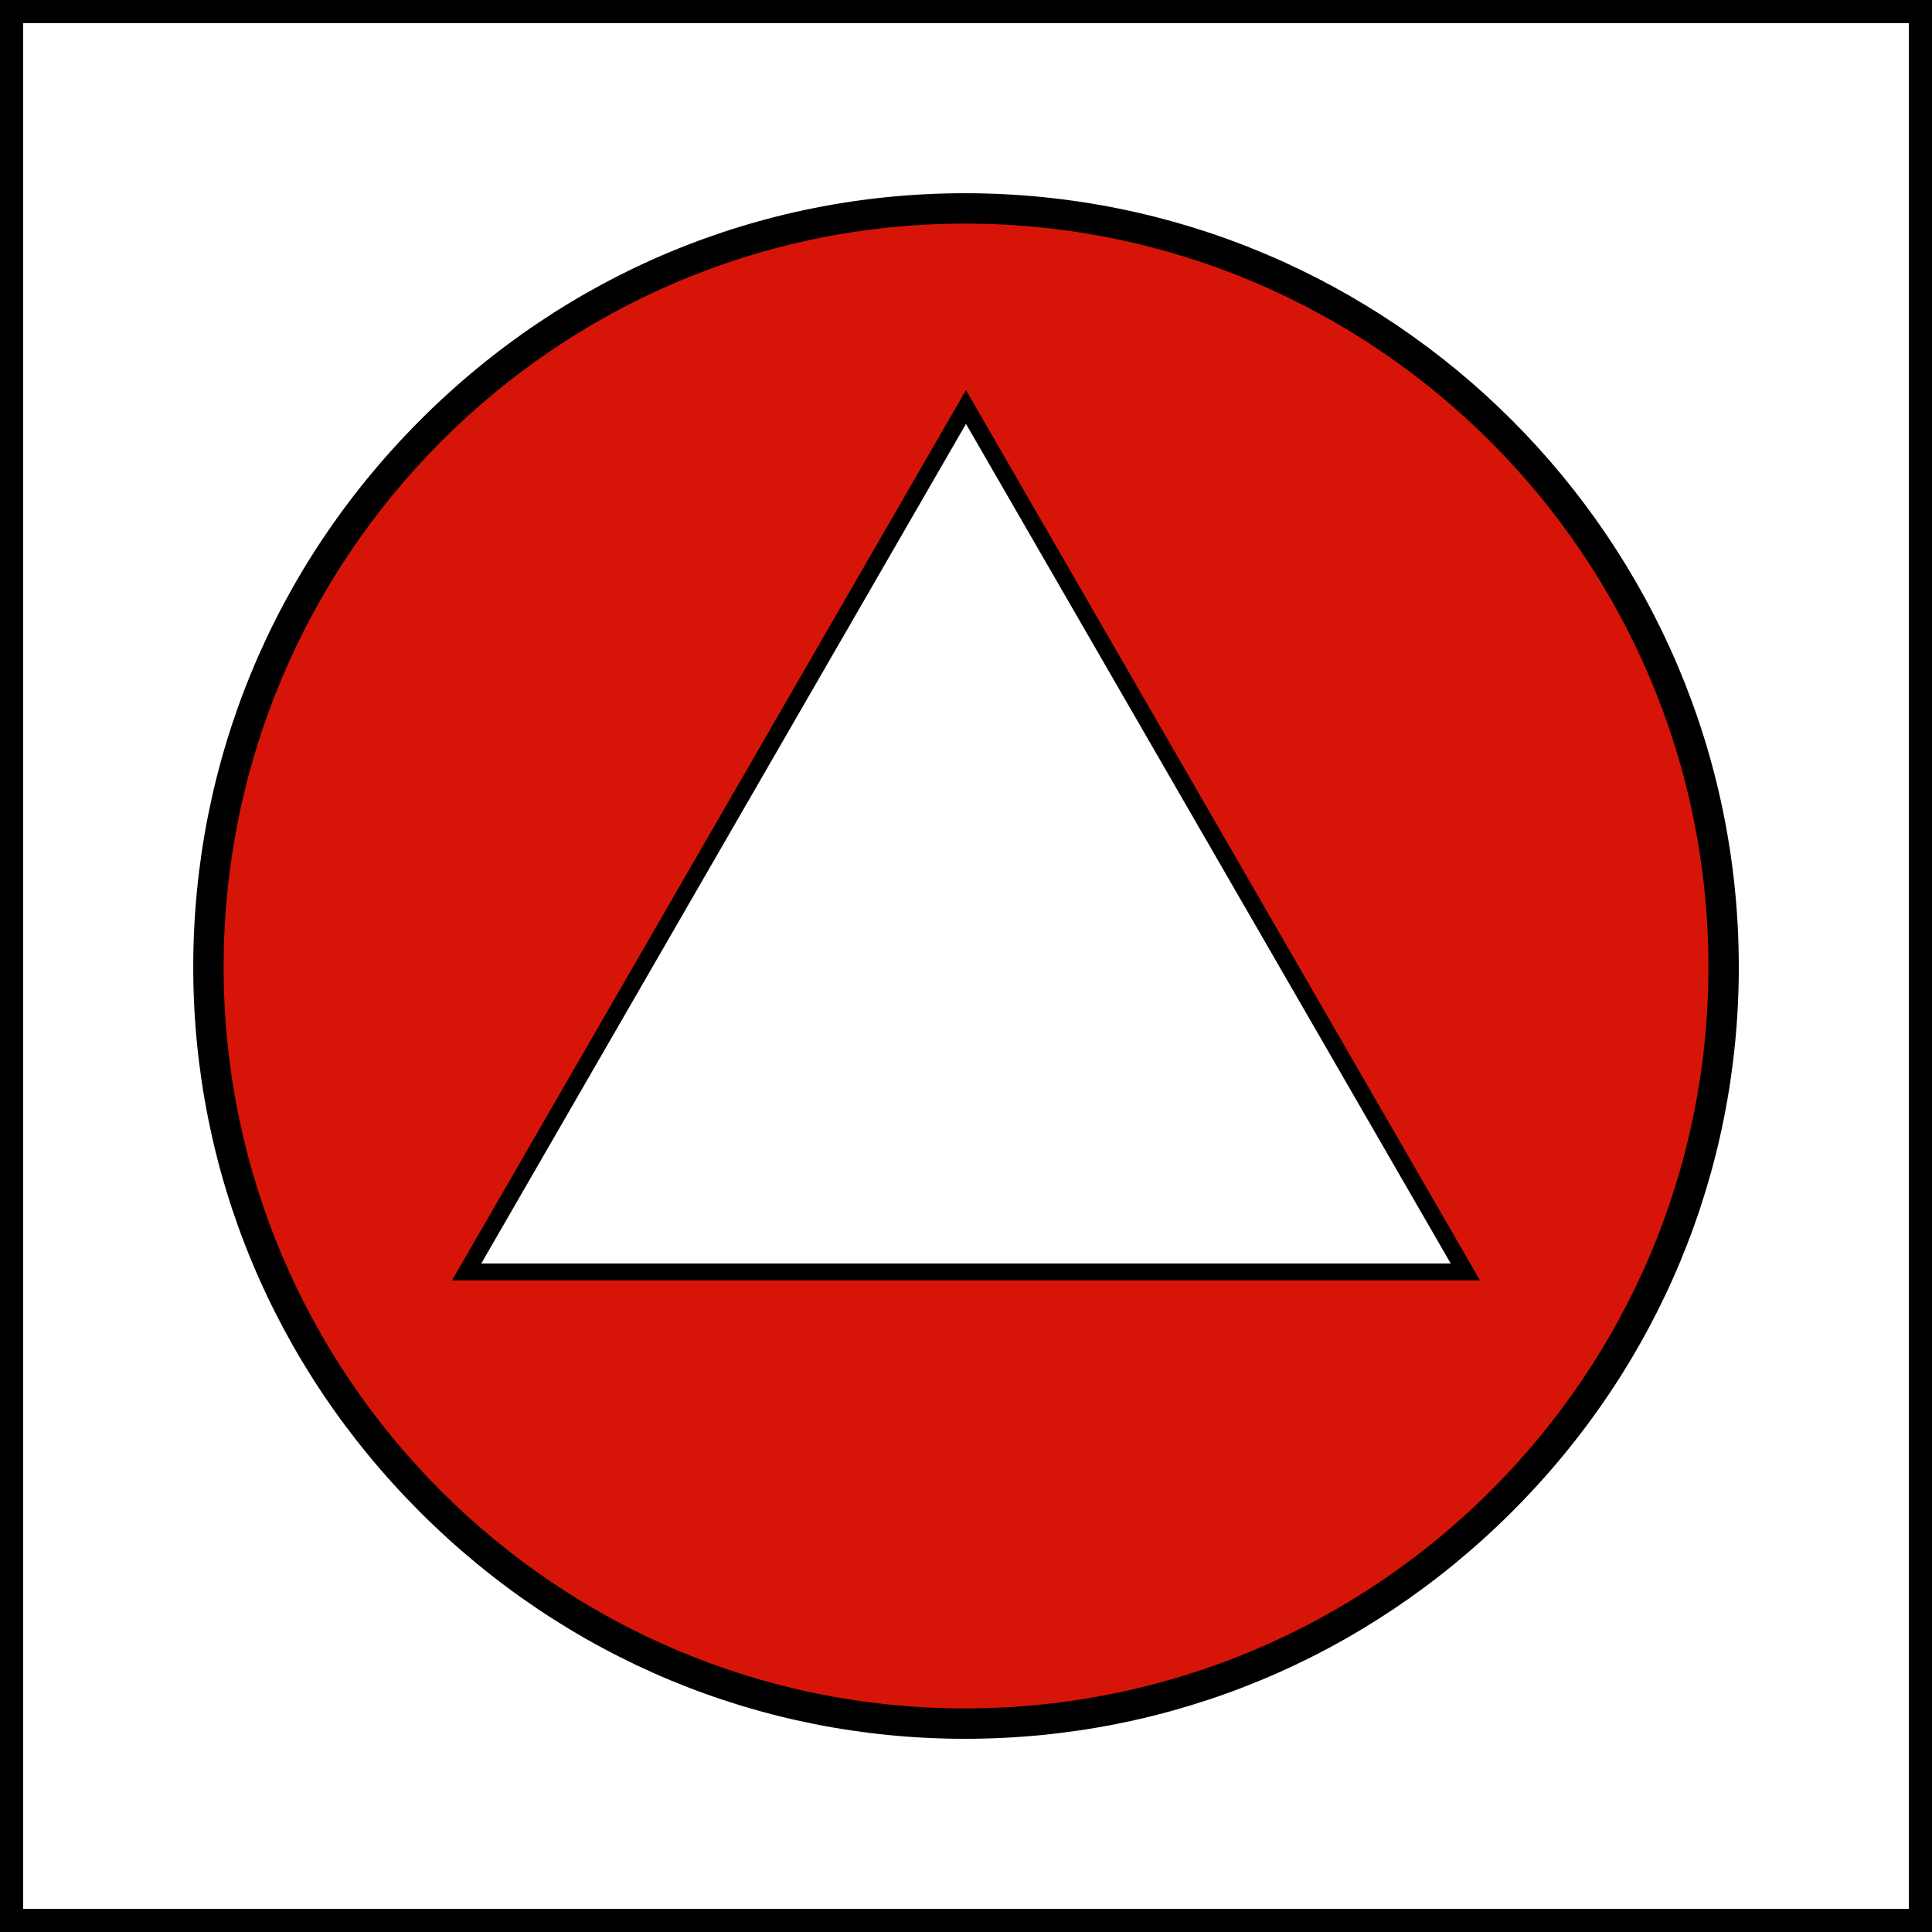
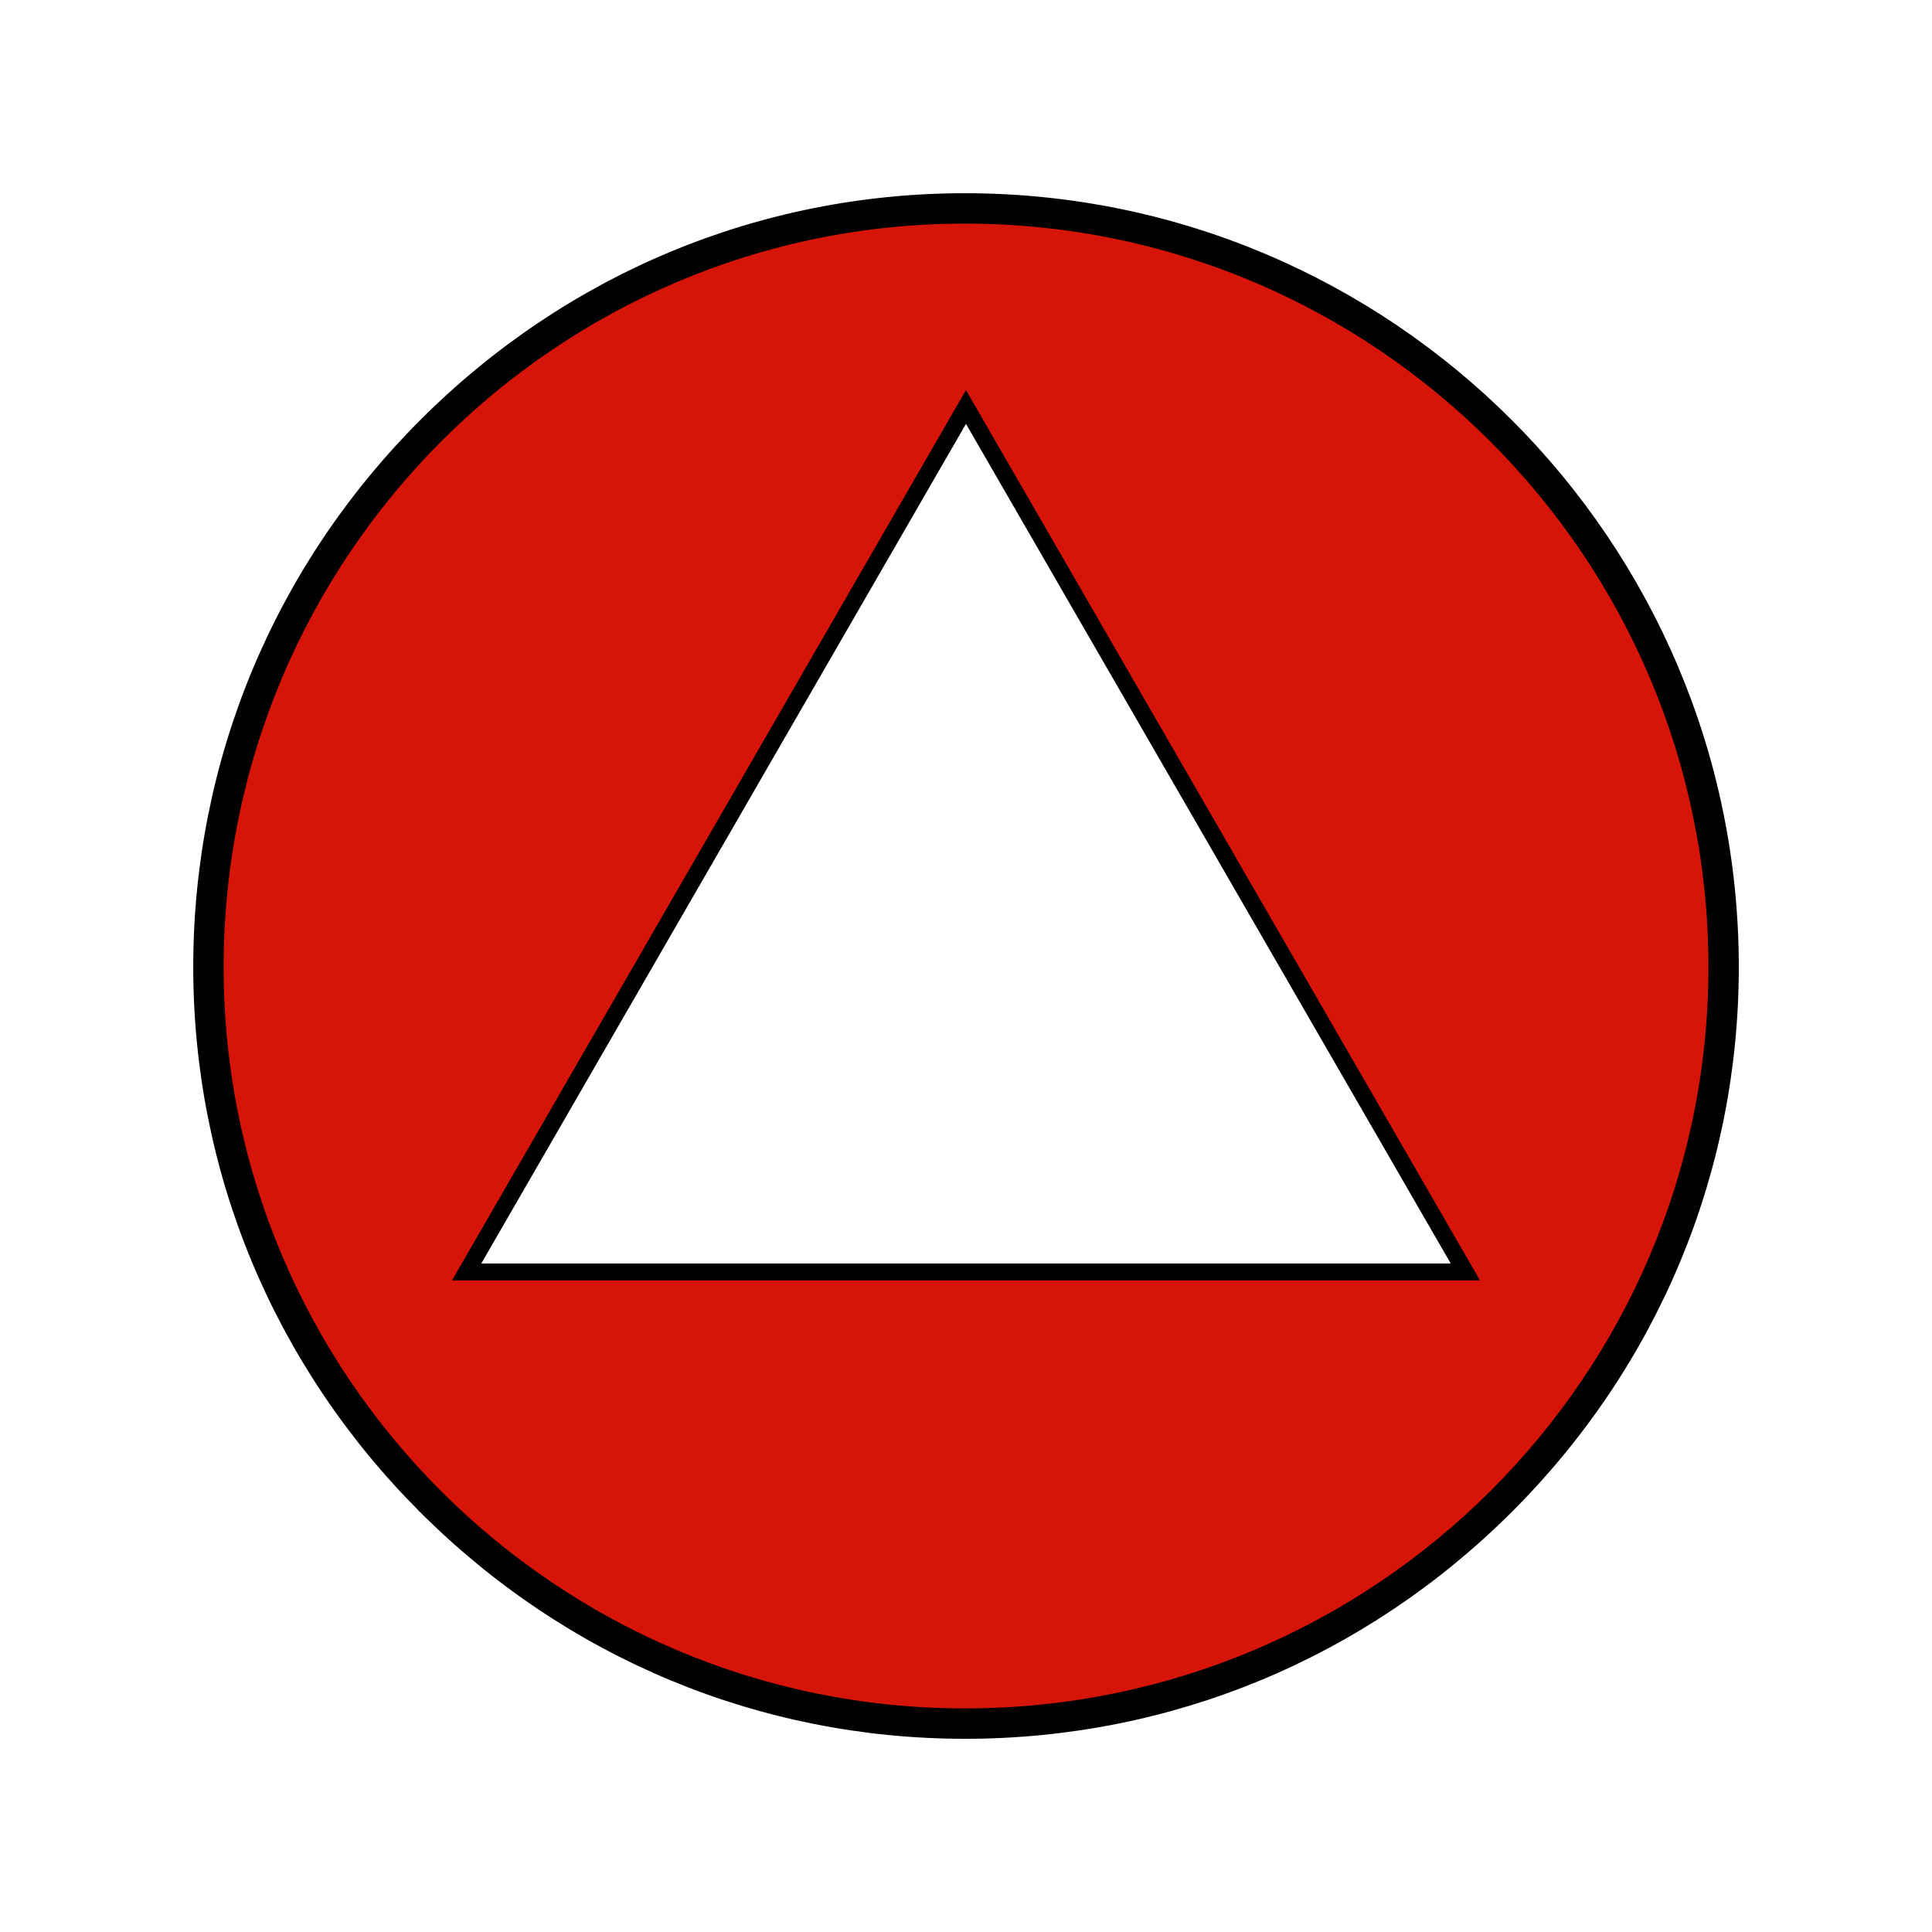
<svg xmlns="http://www.w3.org/2000/svg" width="500" zoomAndPan="magnify" viewBox="0 0 375 375" height="500" preserveAspectRatio="xMidYMid meet" version="1.0">
  <defs>
    <clipPath id="6291873b50">
      <path d="M 37.5 37.5 L 337.5 37.5 L 337.5 337.5 L 37.5 337.5 Z M 37.5 37.5 " clip-rule="nonzero" />
    </clipPath>
  </defs>
  <rect x="-37.5" width="450" fill="#ffffff" y="-37.5" height="450" fill-opacity="1" />
-   <rect x="-37.5" width="450" fill="#ffffff" y="-37.5" height="450" fill-opacity="1" />
-   <rect x="-37.5" width="450" fill="#ffffff" y="-37.5" height="450" fill-opacity="1" />
-   <path stroke-linecap="butt" transform="matrix(0.75, 0, 0, 0.75, 0, 0)" fill="none" stroke-linejoin="miter" d="M -0 0 L 500 0 L 500 500 L -0 500 Z M -0 0 " stroke="#000000" stroke-width="12" stroke-opacity="1" stroke-miterlimit="4" />
  <path fill="#d61508" d="M 284.422 246.875 L 187.488 78.992 L 90.578 246.875 Z M 187.293 334.547 C 106.59 334.547 40.453 268.414 40.453 187.707 C 40.453 106.594 106.59 40.449 187.293 40.449 C 268.41 40.449 334.547 106.594 334.547 187.707 C 334.547 268.414 268.41 334.547 187.293 334.547 " fill-opacity="1" fill-rule="evenodd" />
  <g clip-path="url(#6291873b50)">
    <path fill="#000000" d="M 187.297 43.402 C 107.953 43.402 43.406 108.137 43.406 187.715 C 43.406 267.051 107.953 331.602 187.297 331.602 C 266.871 331.602 331.605 267.051 331.605 187.715 C 331.605 108.137 266.871 43.402 187.297 43.402 M 187.297 337.5 C 147.477 337.5 109.914 321.871 81.523 293.484 C 53.141 265.094 37.508 227.531 37.508 187.715 C 37.508 147.711 53.141 110.02 81.523 81.582 C 109.891 53.156 147.453 37.504 187.297 37.504 C 270.117 37.504 337.5 104.887 337.5 187.715 C 337.5 227.551 321.848 265.117 293.426 293.484 C 264.984 321.871 227.297 337.5 187.297 337.5 " fill-opacity="1" fill-rule="nonzero" />
  </g>
  <path fill="#000000" d="M 93.418 245.242 L 281.586 245.242 L 187.496 82.273 Z M 287.262 248.516 L 87.742 248.516 L 187.496 75.719 Z M 287.262 248.516 " fill-opacity="1" fill-rule="nonzero" />
</svg>